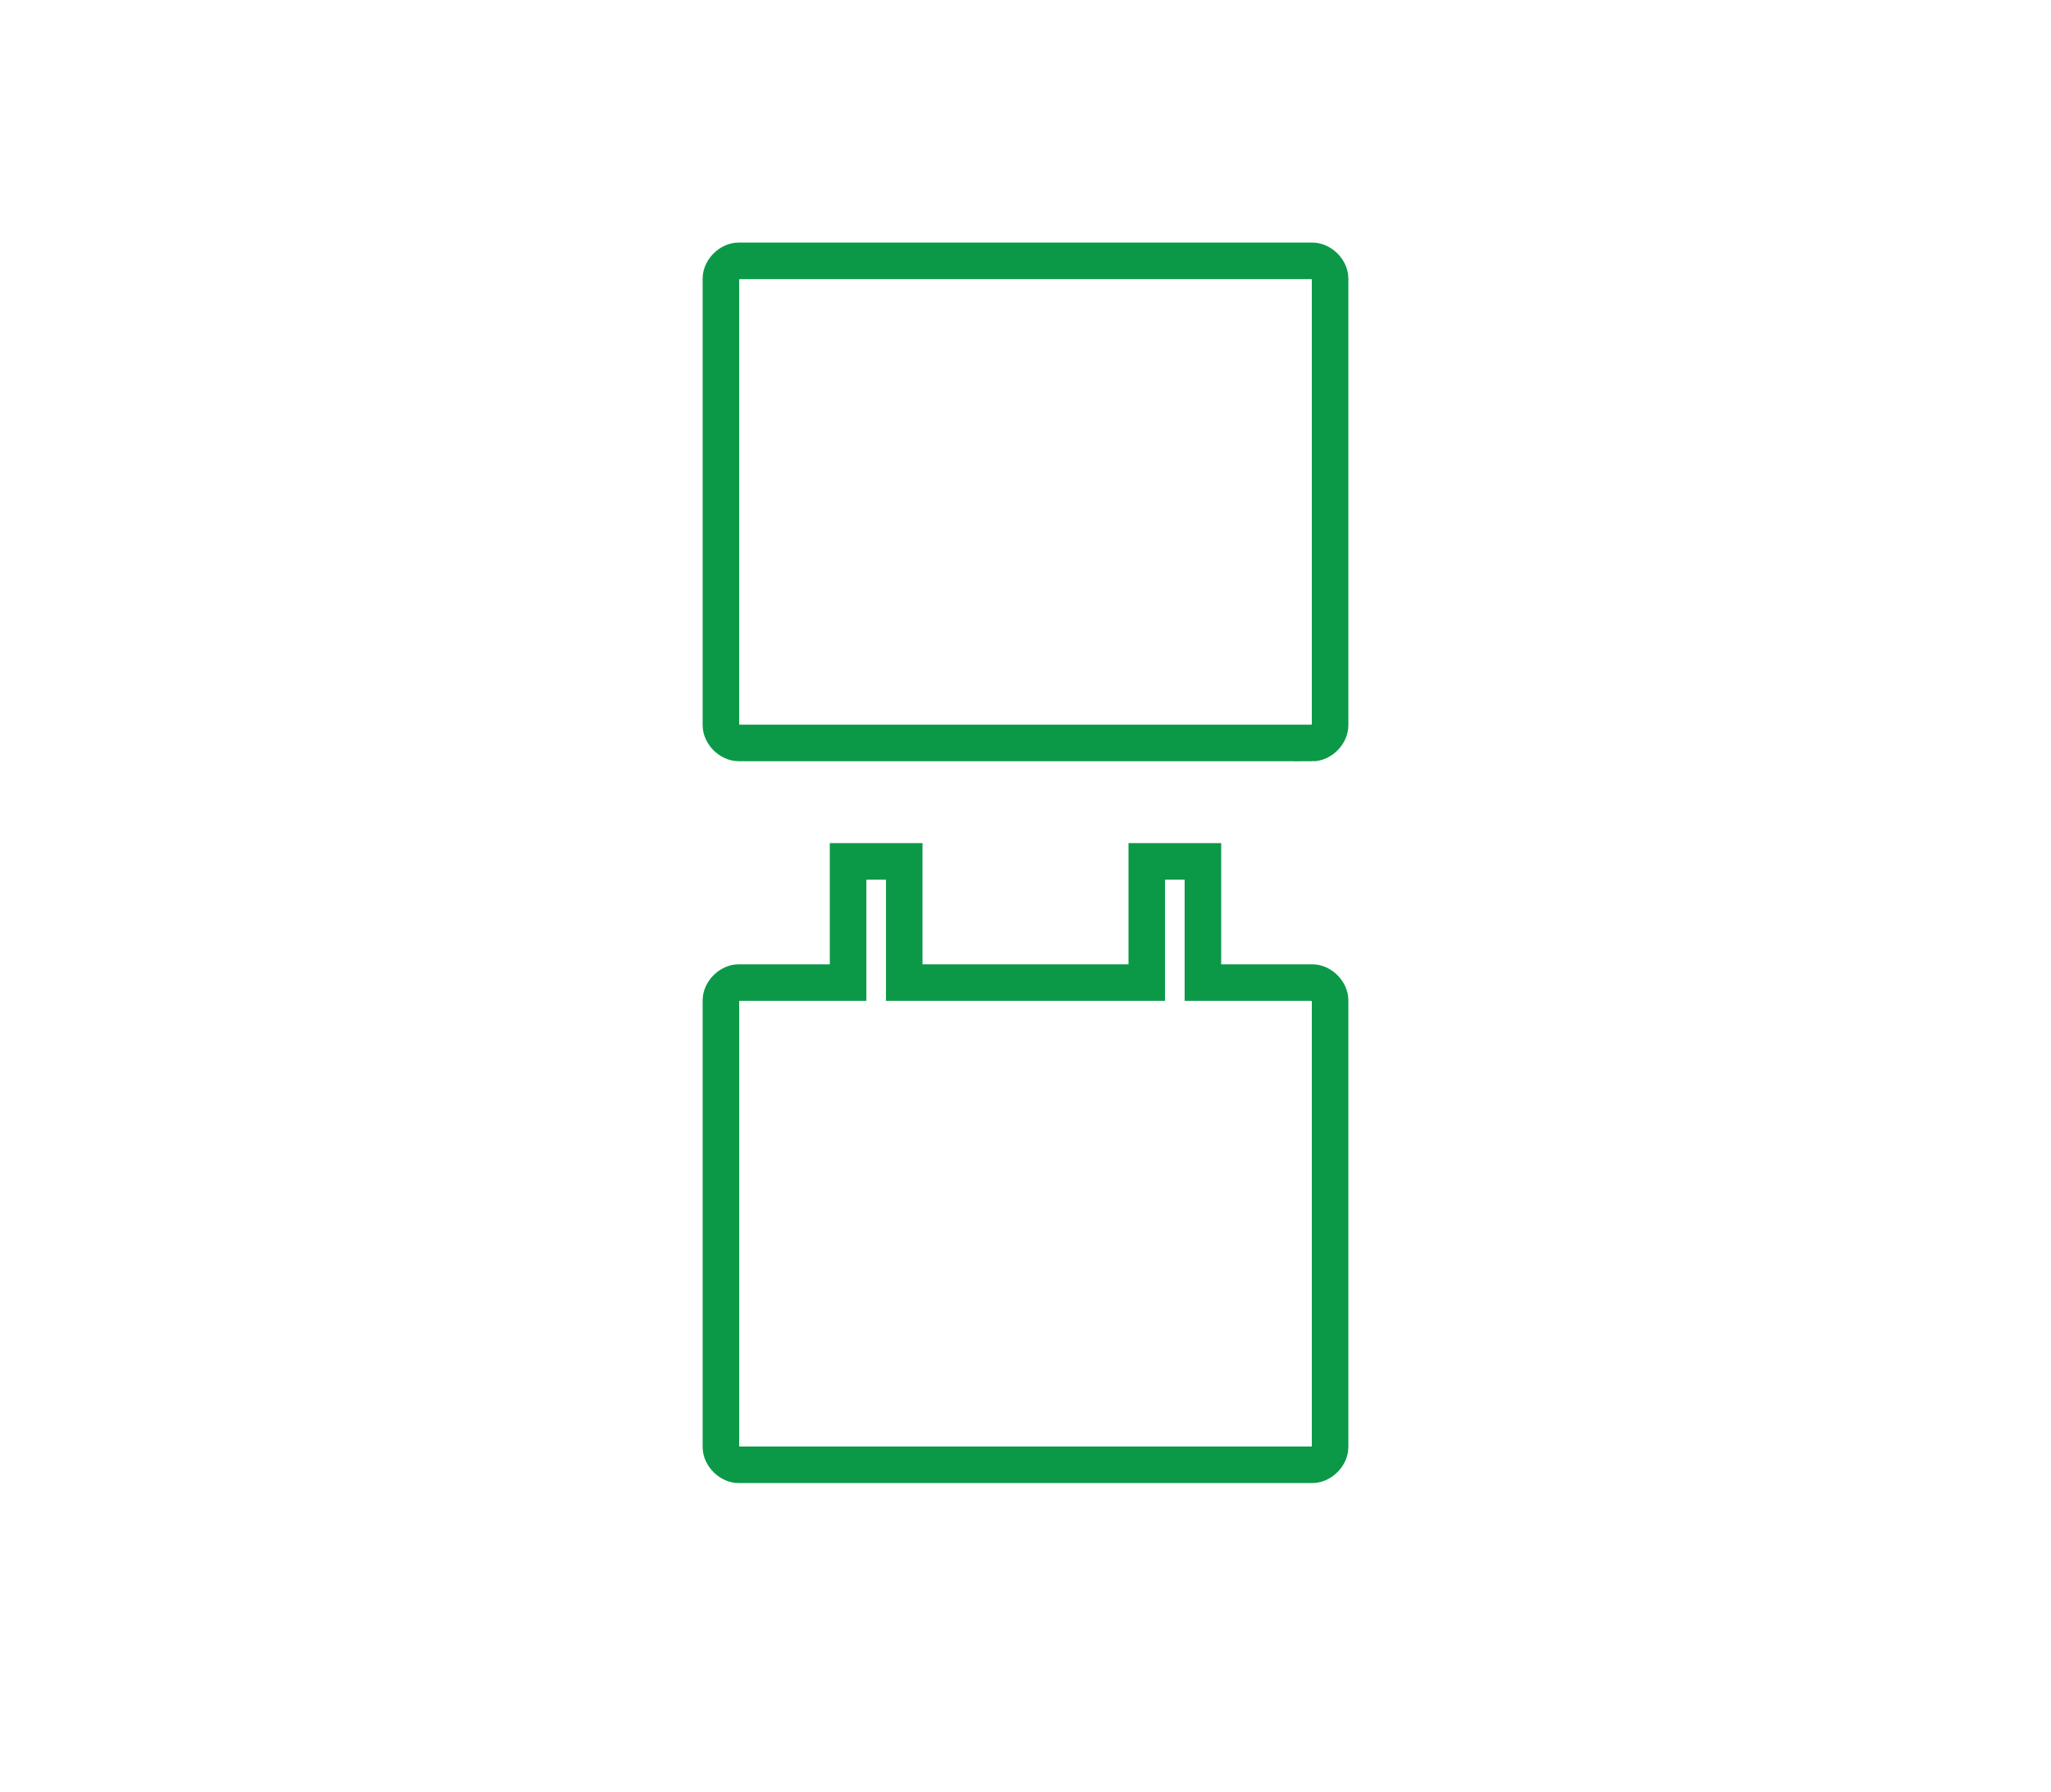
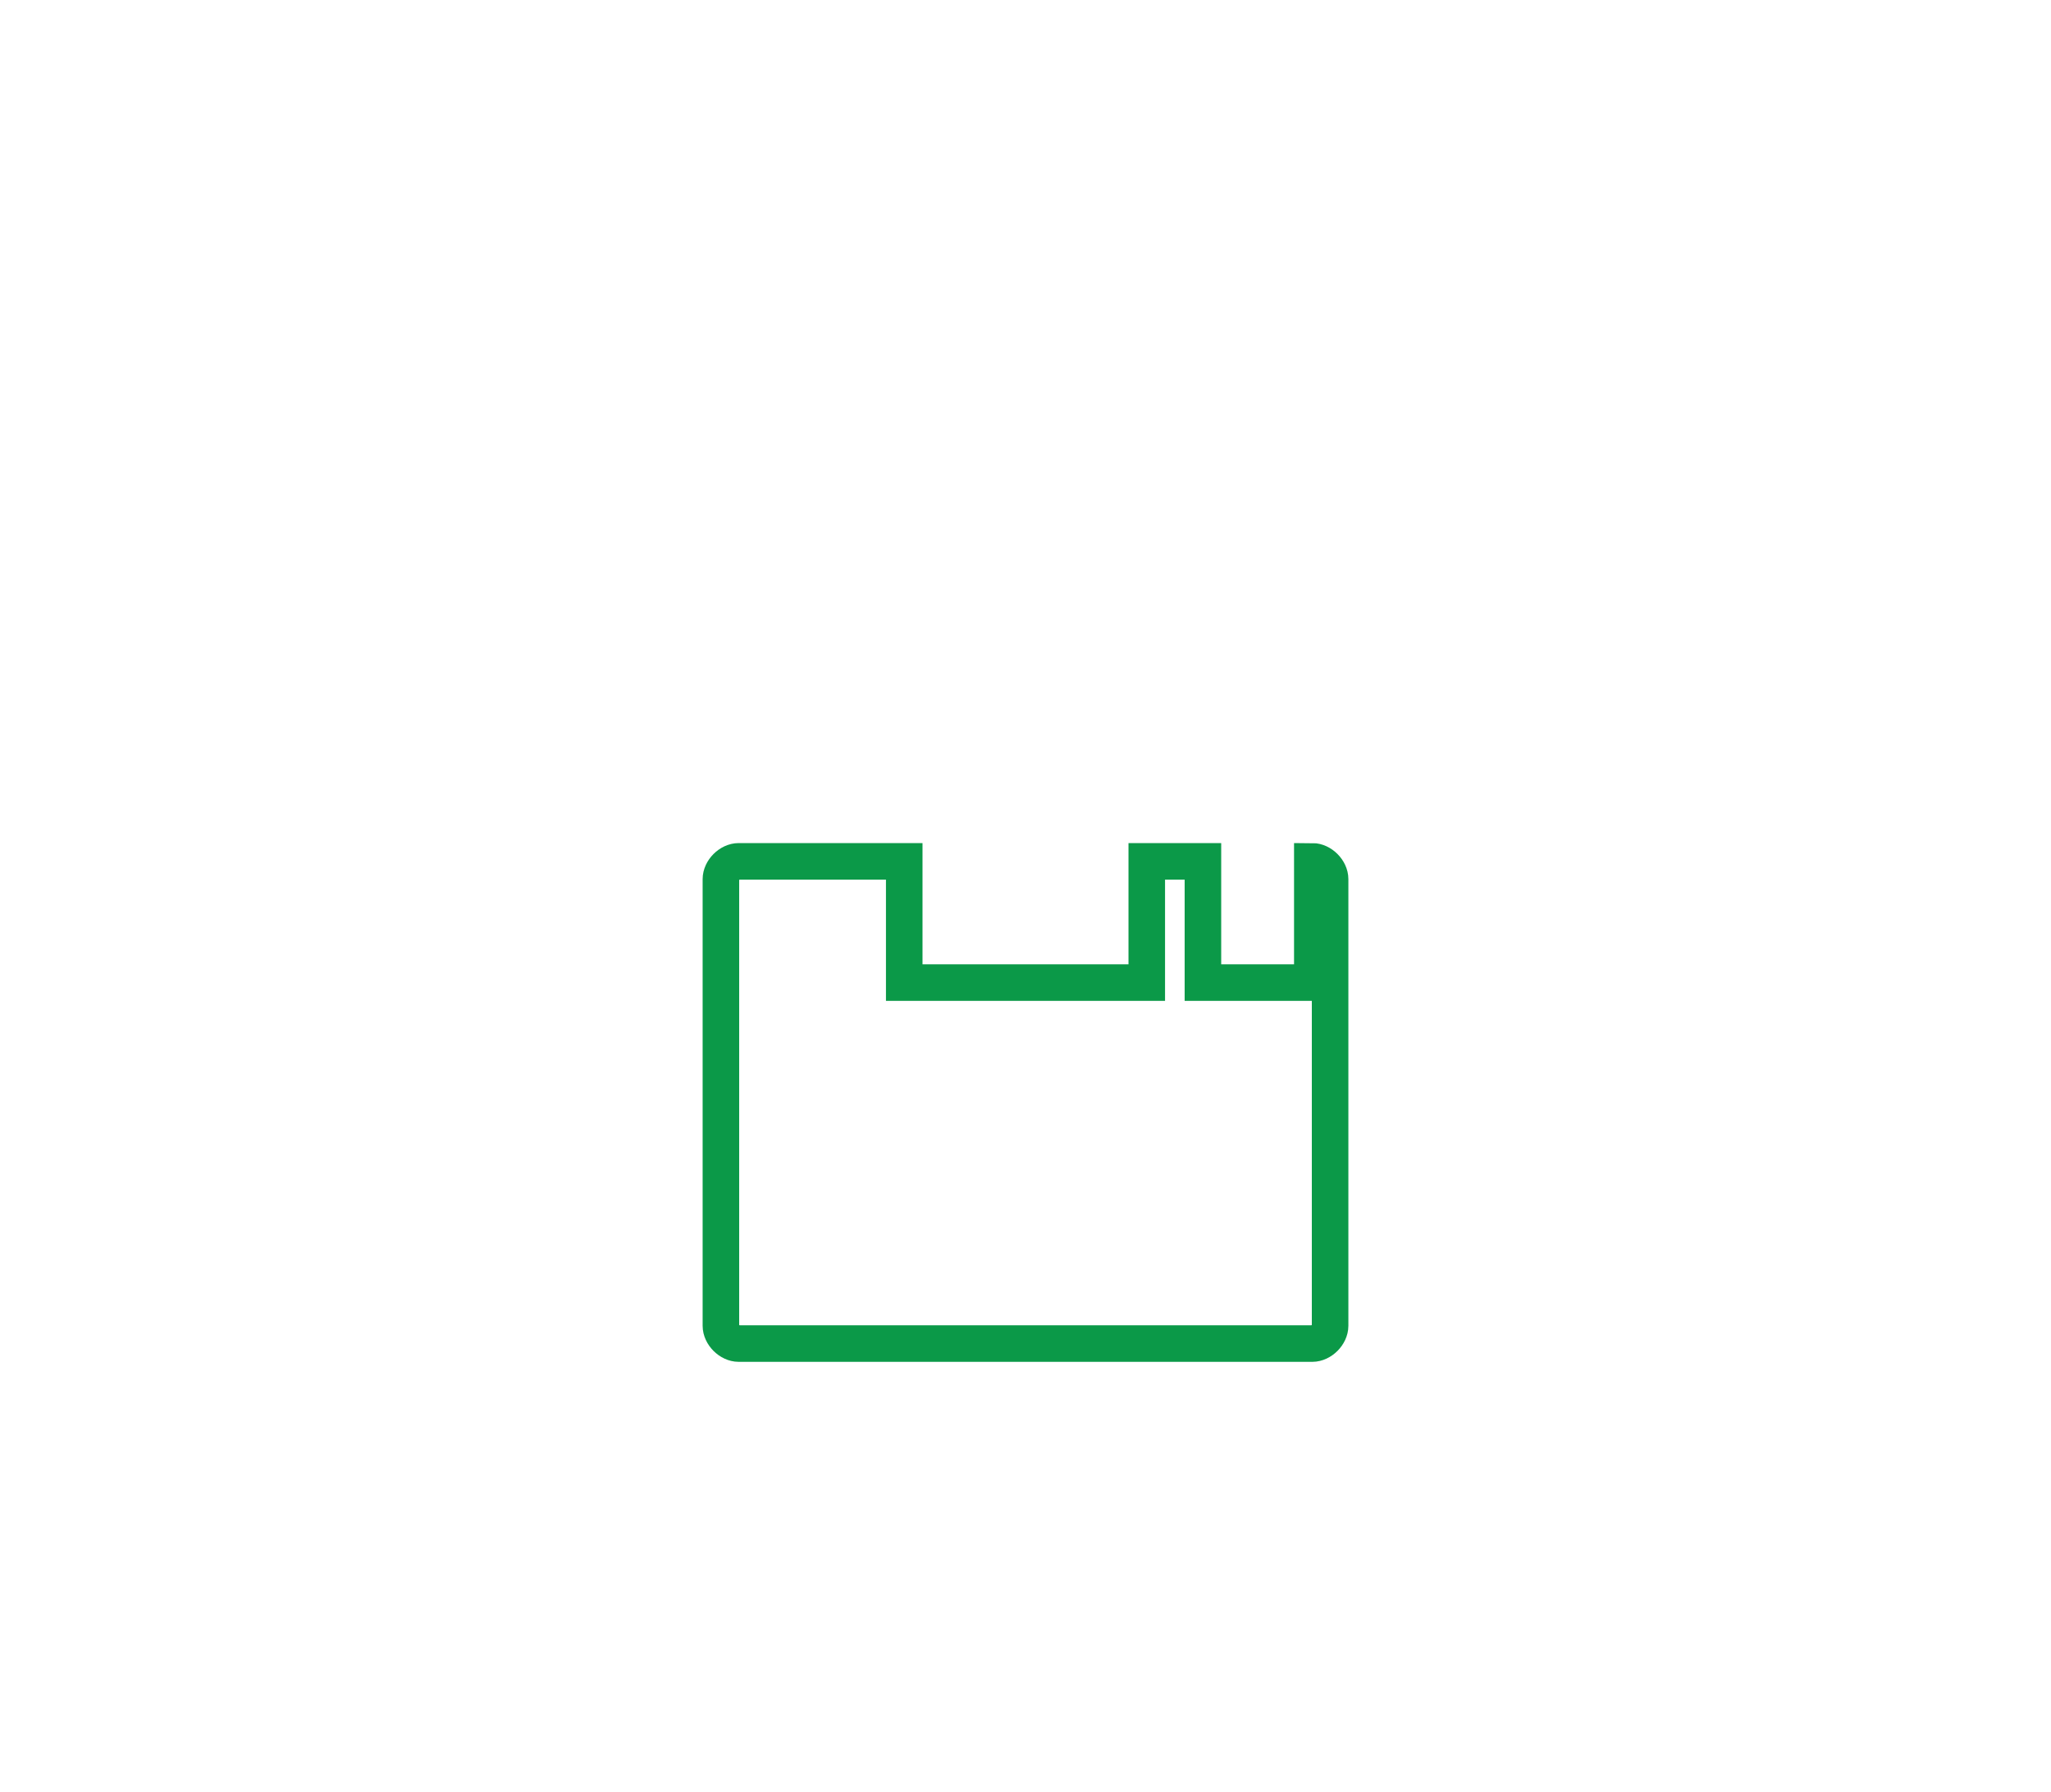
<svg xmlns="http://www.w3.org/2000/svg" id="Layer_1" viewBox="0 0 168.37 147.12">
  <defs>
    <style>.cls-1{fill:none;stroke:#0b9948;stroke-miterlimit:10;stroke-width:3px;}</style>
  </defs>
-   <path class="cls-1" d="M107.73,60.98H60.64c-.73,0-1.46-.73-1.46-1.46V22.87c0-.73,.73-1.46,1.46-1.46h47.09c.73,0,1.46,.73,1.46,1.46V59.53c0,.73-.73,1.46-1.46,1.46Z" />
-   <path class="cls-1" d="M107.73,80.65h-8.98v-9.95h-4.61v9.95h-19.91v-9.95h-4.61v9.95h-8.98c-.73,0-1.46,.73-1.46,1.46v36.66c0,.73,.73,1.46,1.46,1.46h47.09c.73,0,1.46-.73,1.46-1.46v-36.66c0-.73-.73-1.46-1.46-1.46Z" />
+   <path class="cls-1" d="M107.73,80.65h-8.98v-9.95h-4.61v9.95h-19.91v-9.95h-4.61h-8.98c-.73,0-1.46,.73-1.46,1.46v36.66c0,.73,.73,1.46,1.46,1.46h47.09c.73,0,1.46-.73,1.46-1.46v-36.66c0-.73-.73-1.46-1.46-1.46Z" />
</svg>